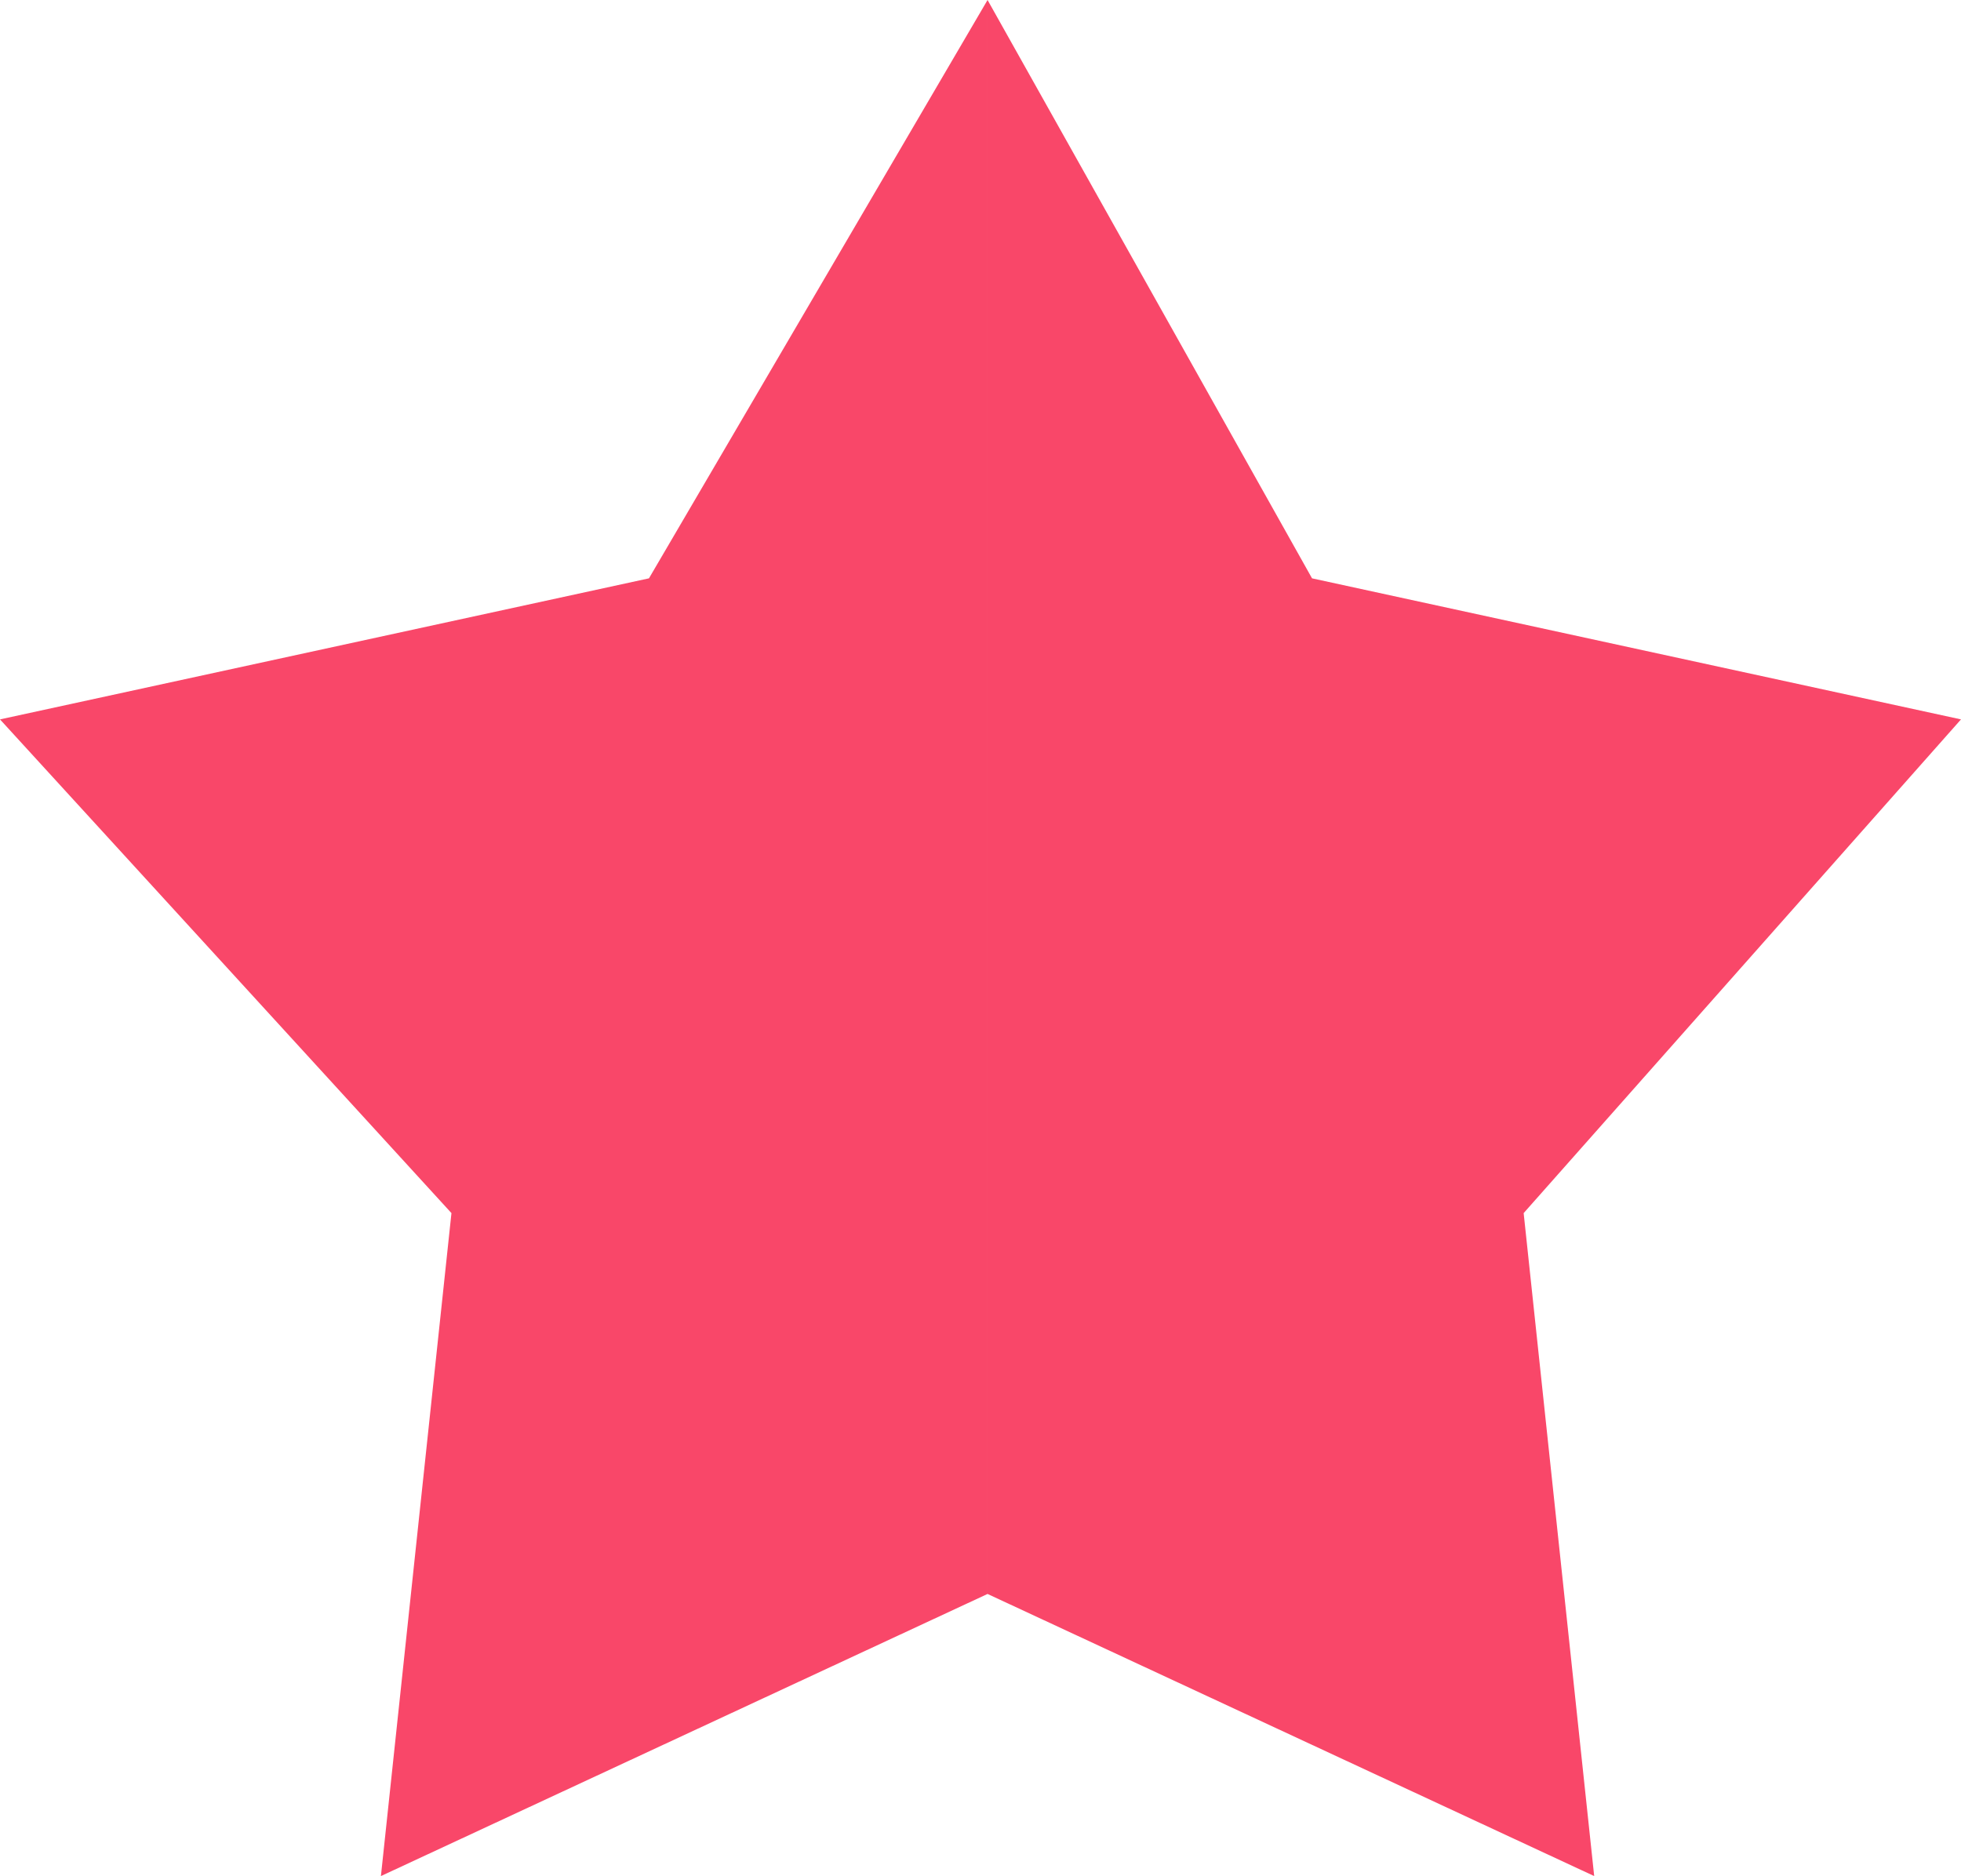
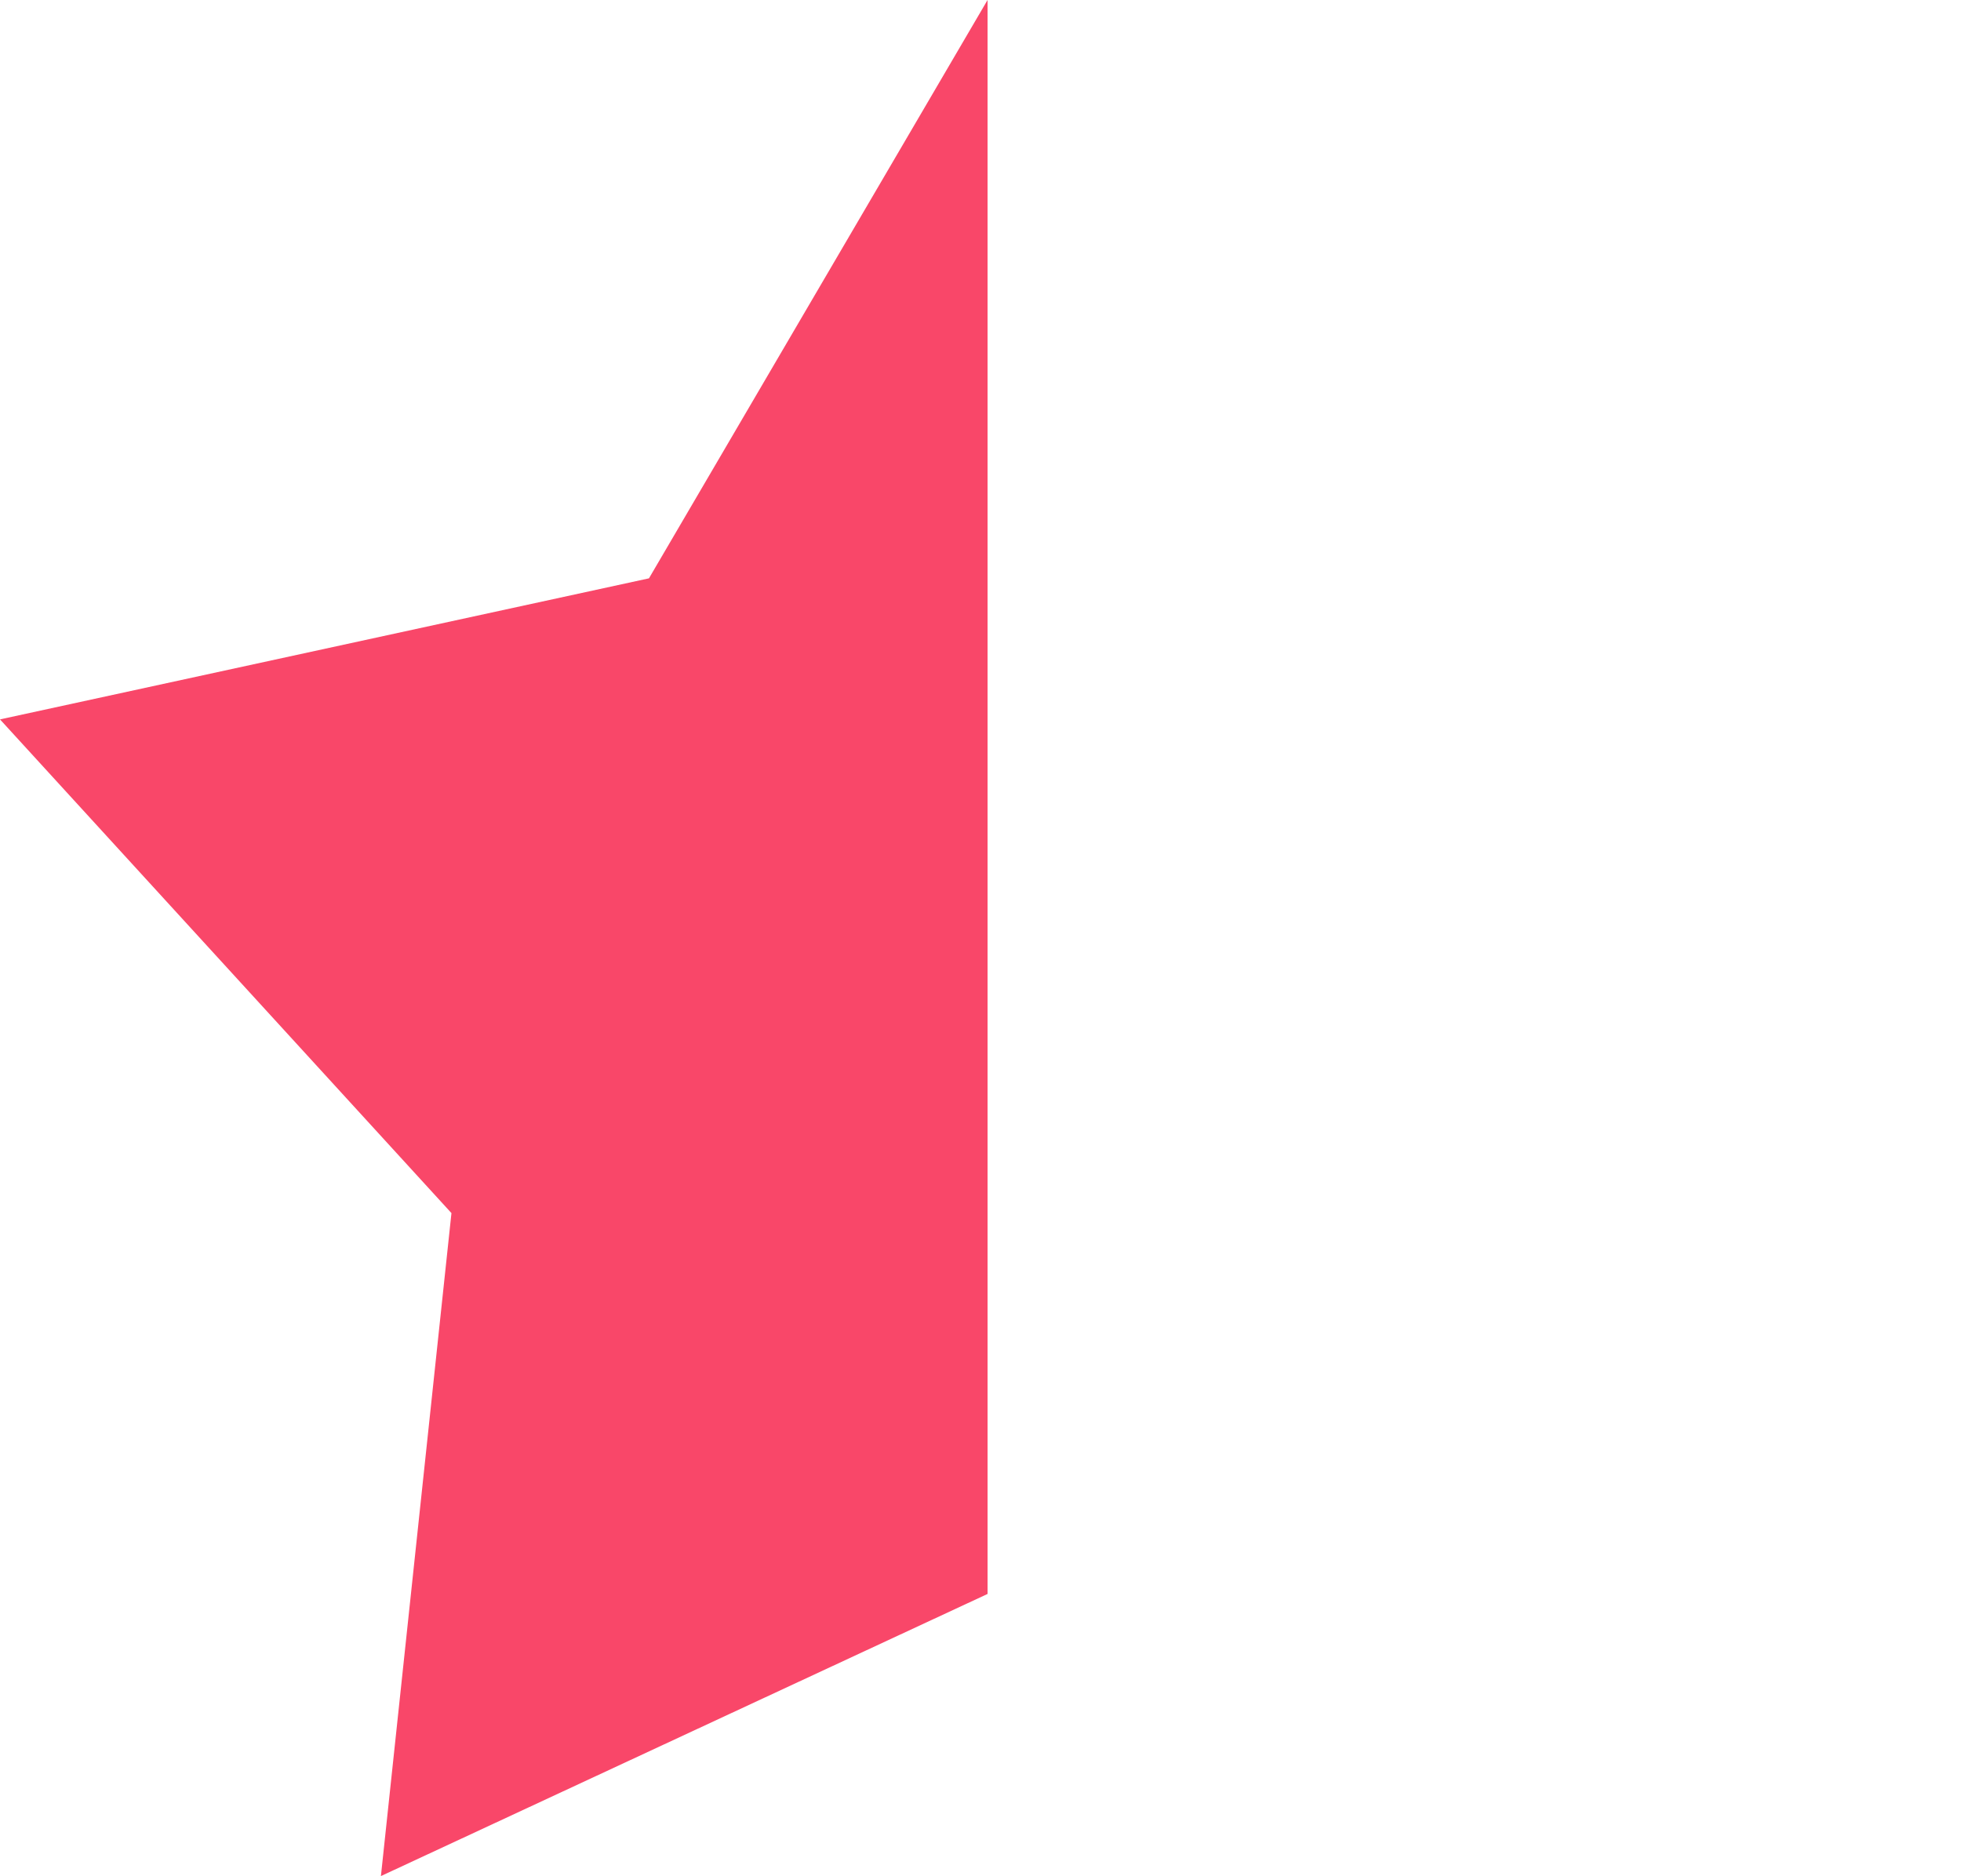
<svg xmlns="http://www.w3.org/2000/svg" version="1.1" x="0px" y="0px" viewBox="0 0 13.9 13.3" style="enable-background:new 0 0 13.9 13.3;" xml:space="preserve">
  <style type="text/css">
	.st0{fill:#f93359;fill-opacity:0.9;}
	.st1{fill:#f93359;fill-opacity:0.9;}

</style>
  <g>
-     <polygon class="st1" points="13.9,5.1 9.3,4.1 7,0 7,11.3 11.3,13.3 10.8,8.6  " />
    <polygon class="st0" points="4.6,4.1 0,5.1 3.2,8.6 2.7,13.3 7,11.3 7,0  " />
  </g>
</svg>